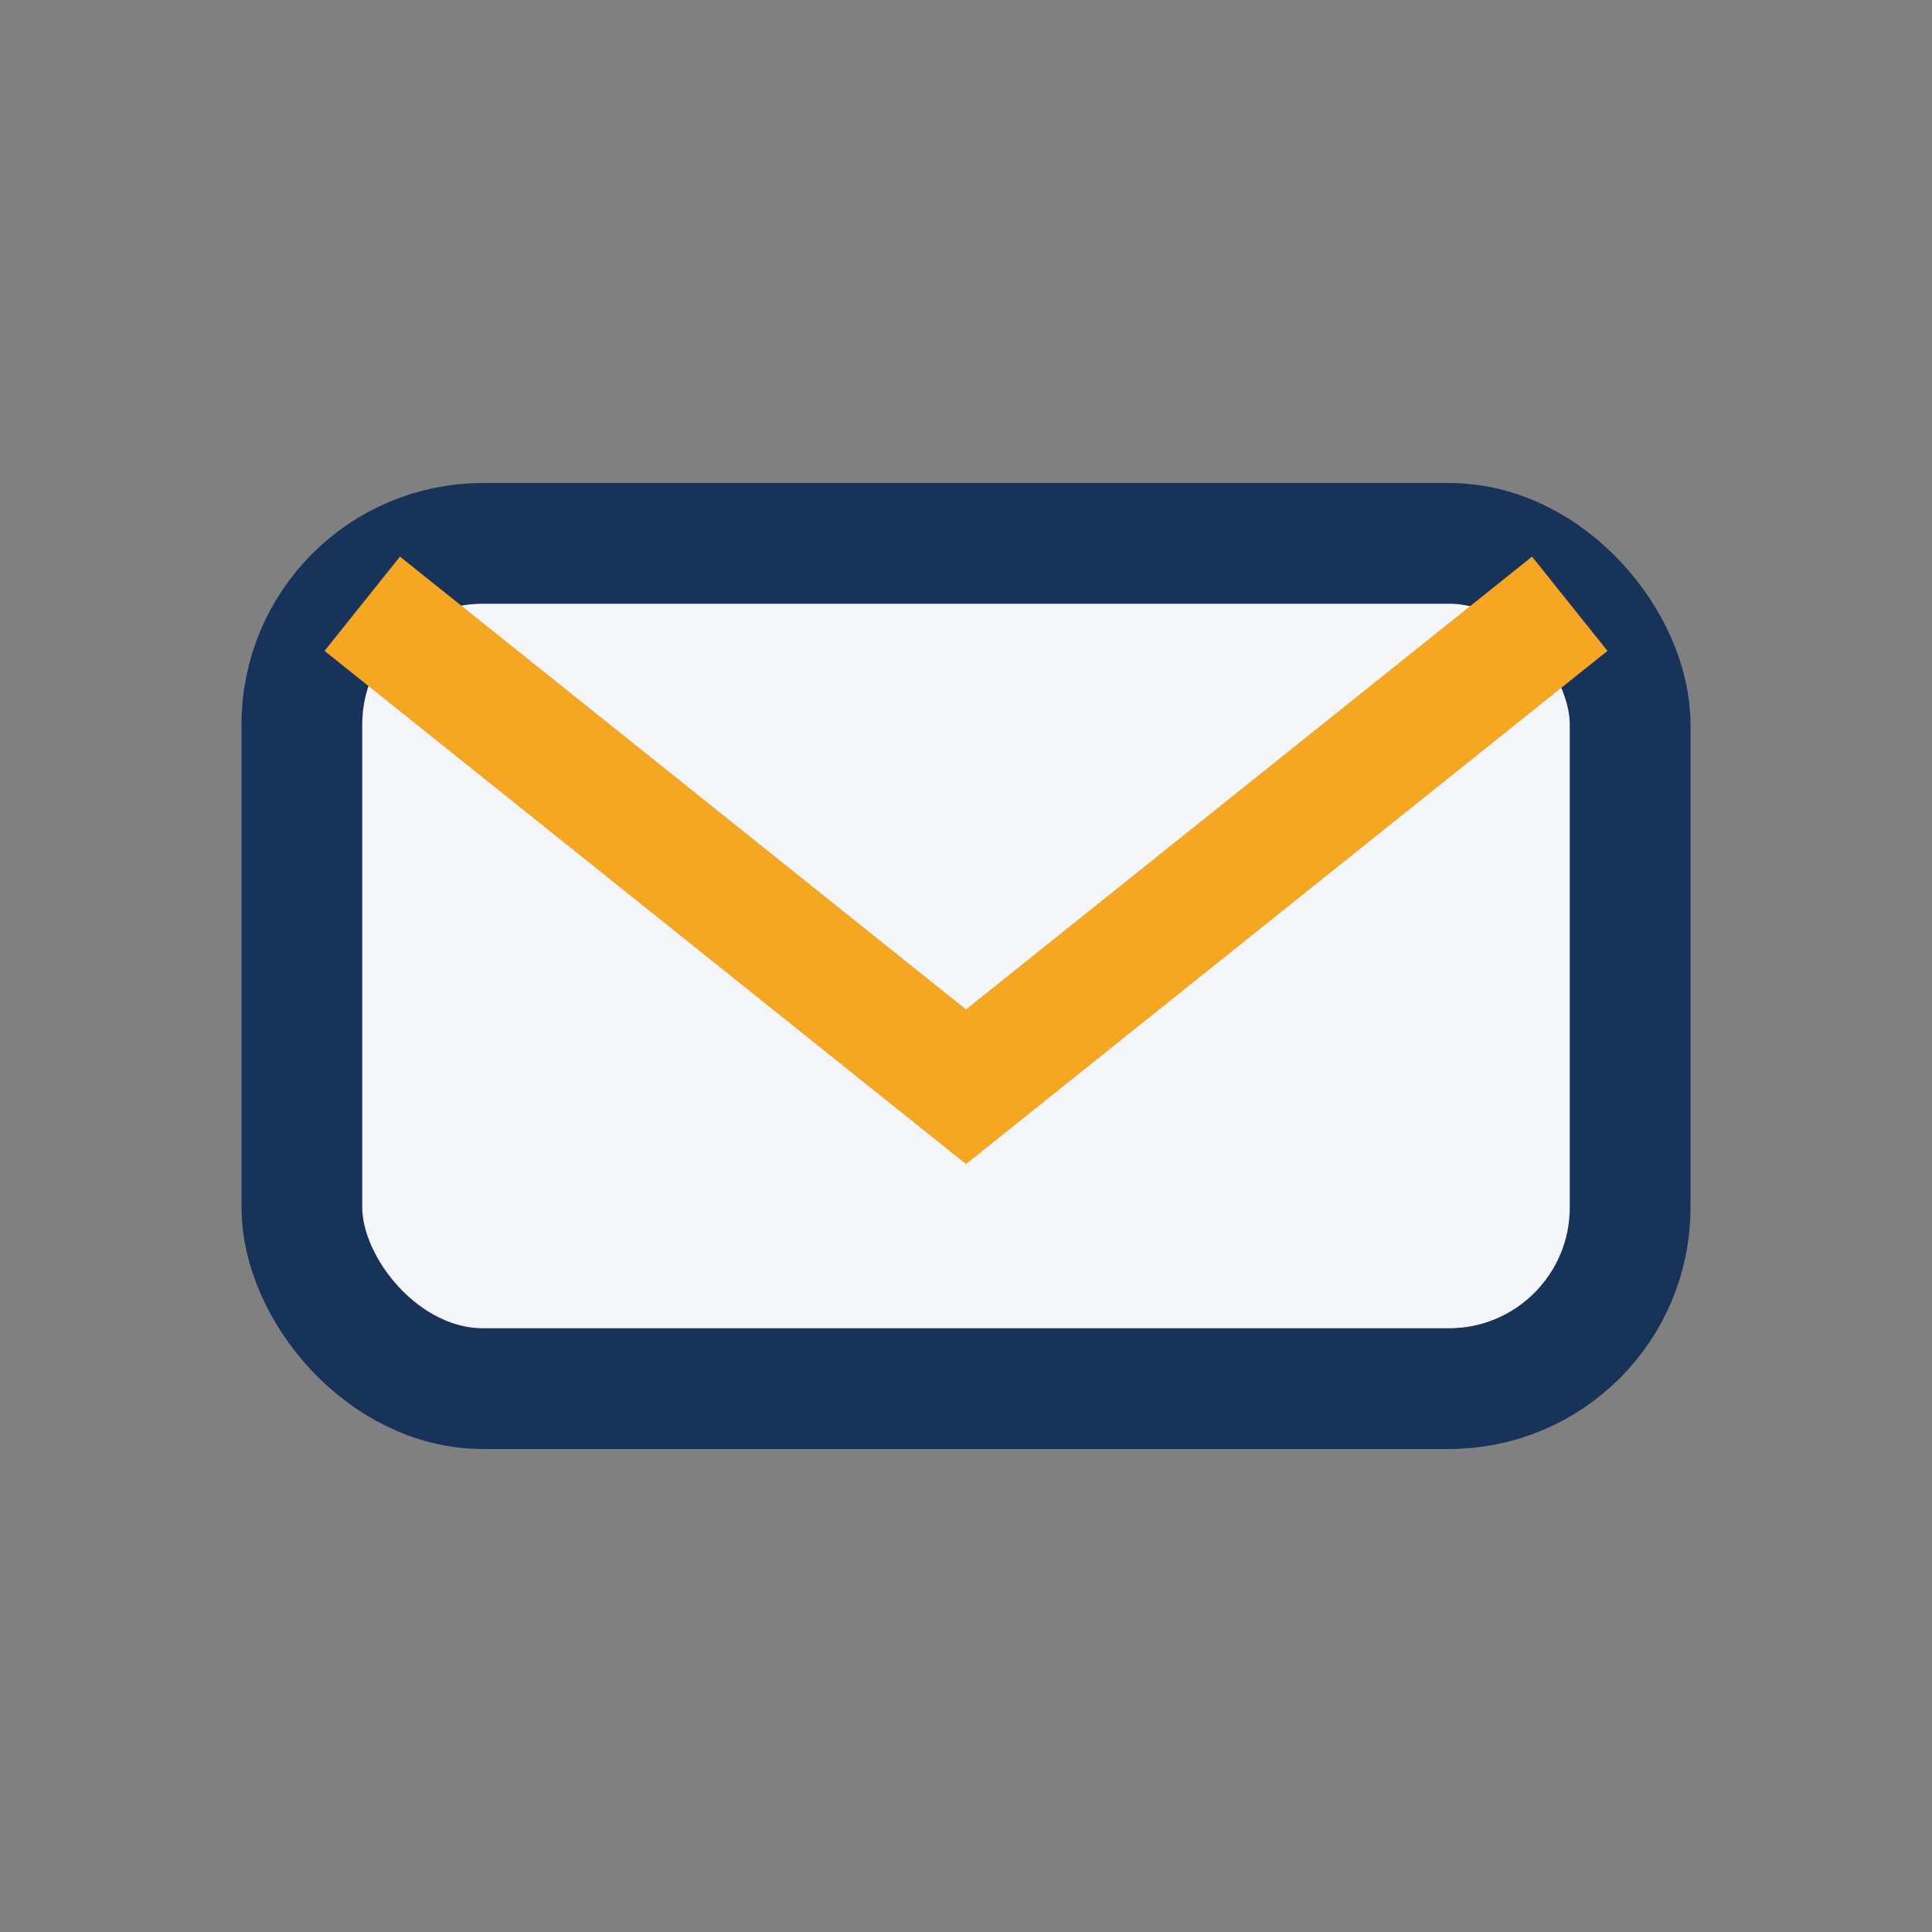
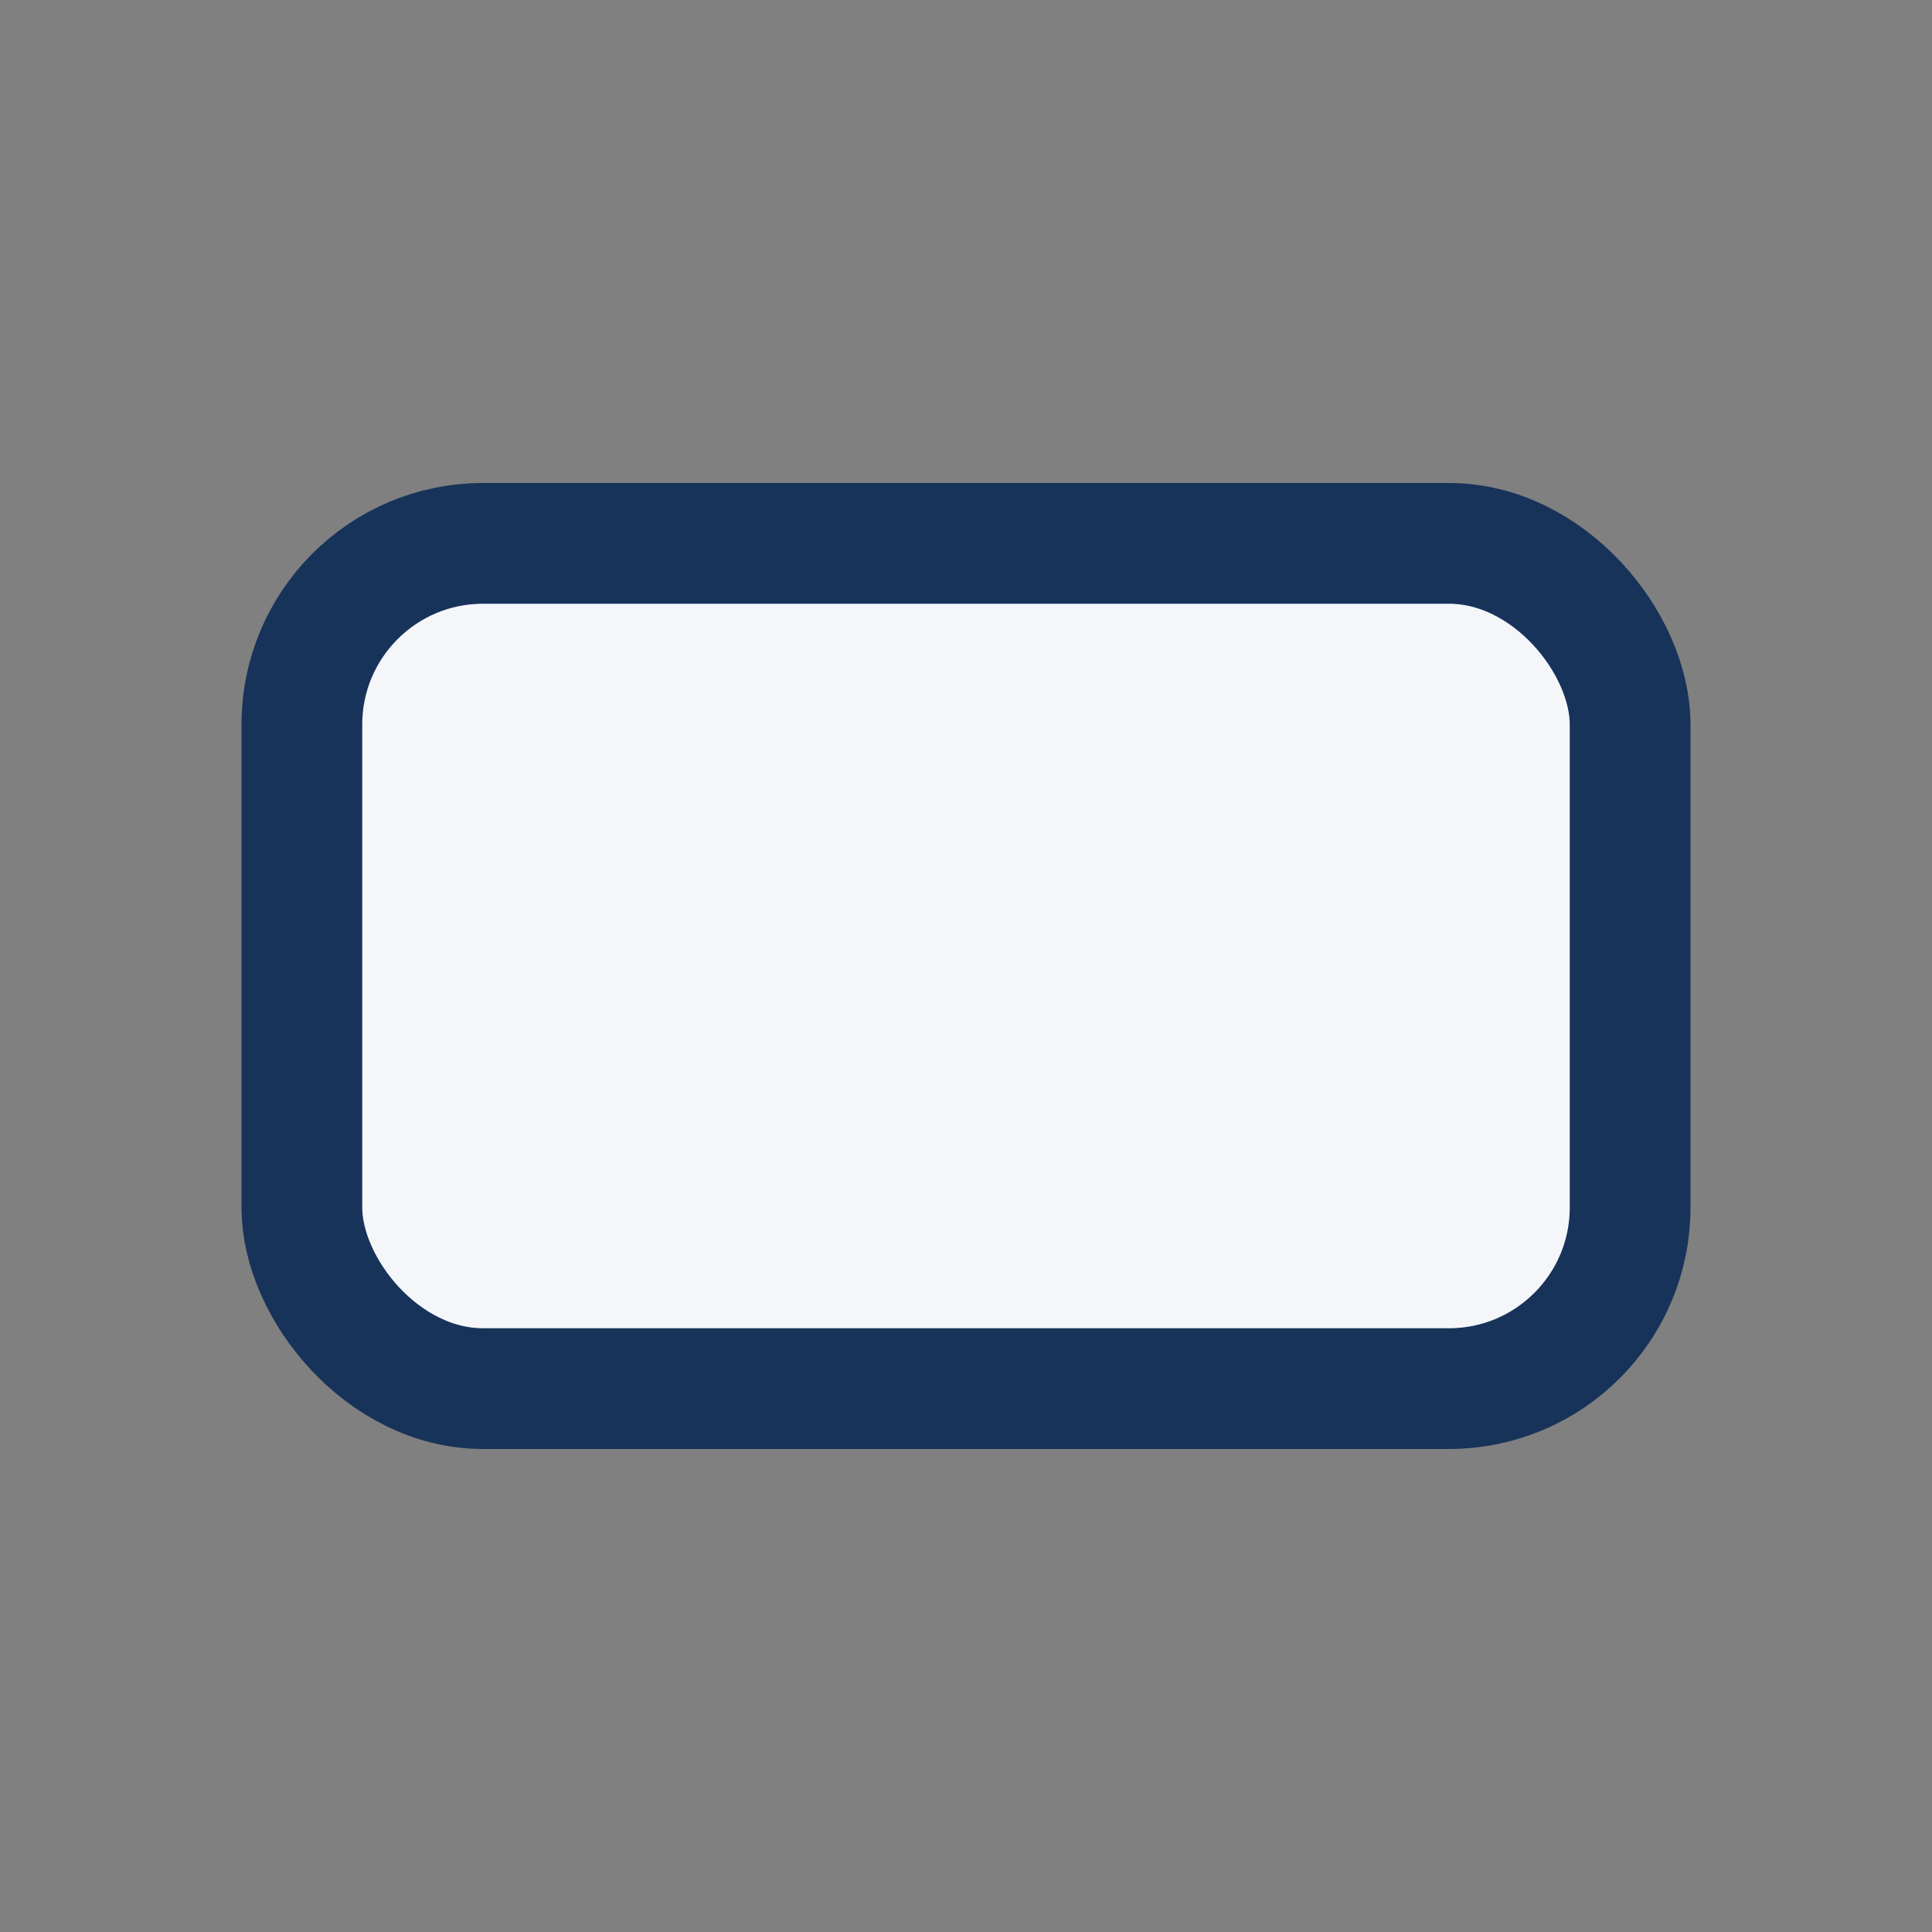
<svg xmlns="http://www.w3.org/2000/svg" width="32" height="32" viewBox="0 0 32 32">
  <rect x="0" y="0" width="32" height="32" fill="#808080" stroke="none" />
  <rect x="5" y="9" width="22" height="14" rx="3" fill="#F4F6FA" stroke="#18335A" stroke-width="2" />
-   <path d="M6 10l10 8 10-8" stroke="#F5A623" stroke-width="2" fill="none" />
</svg>